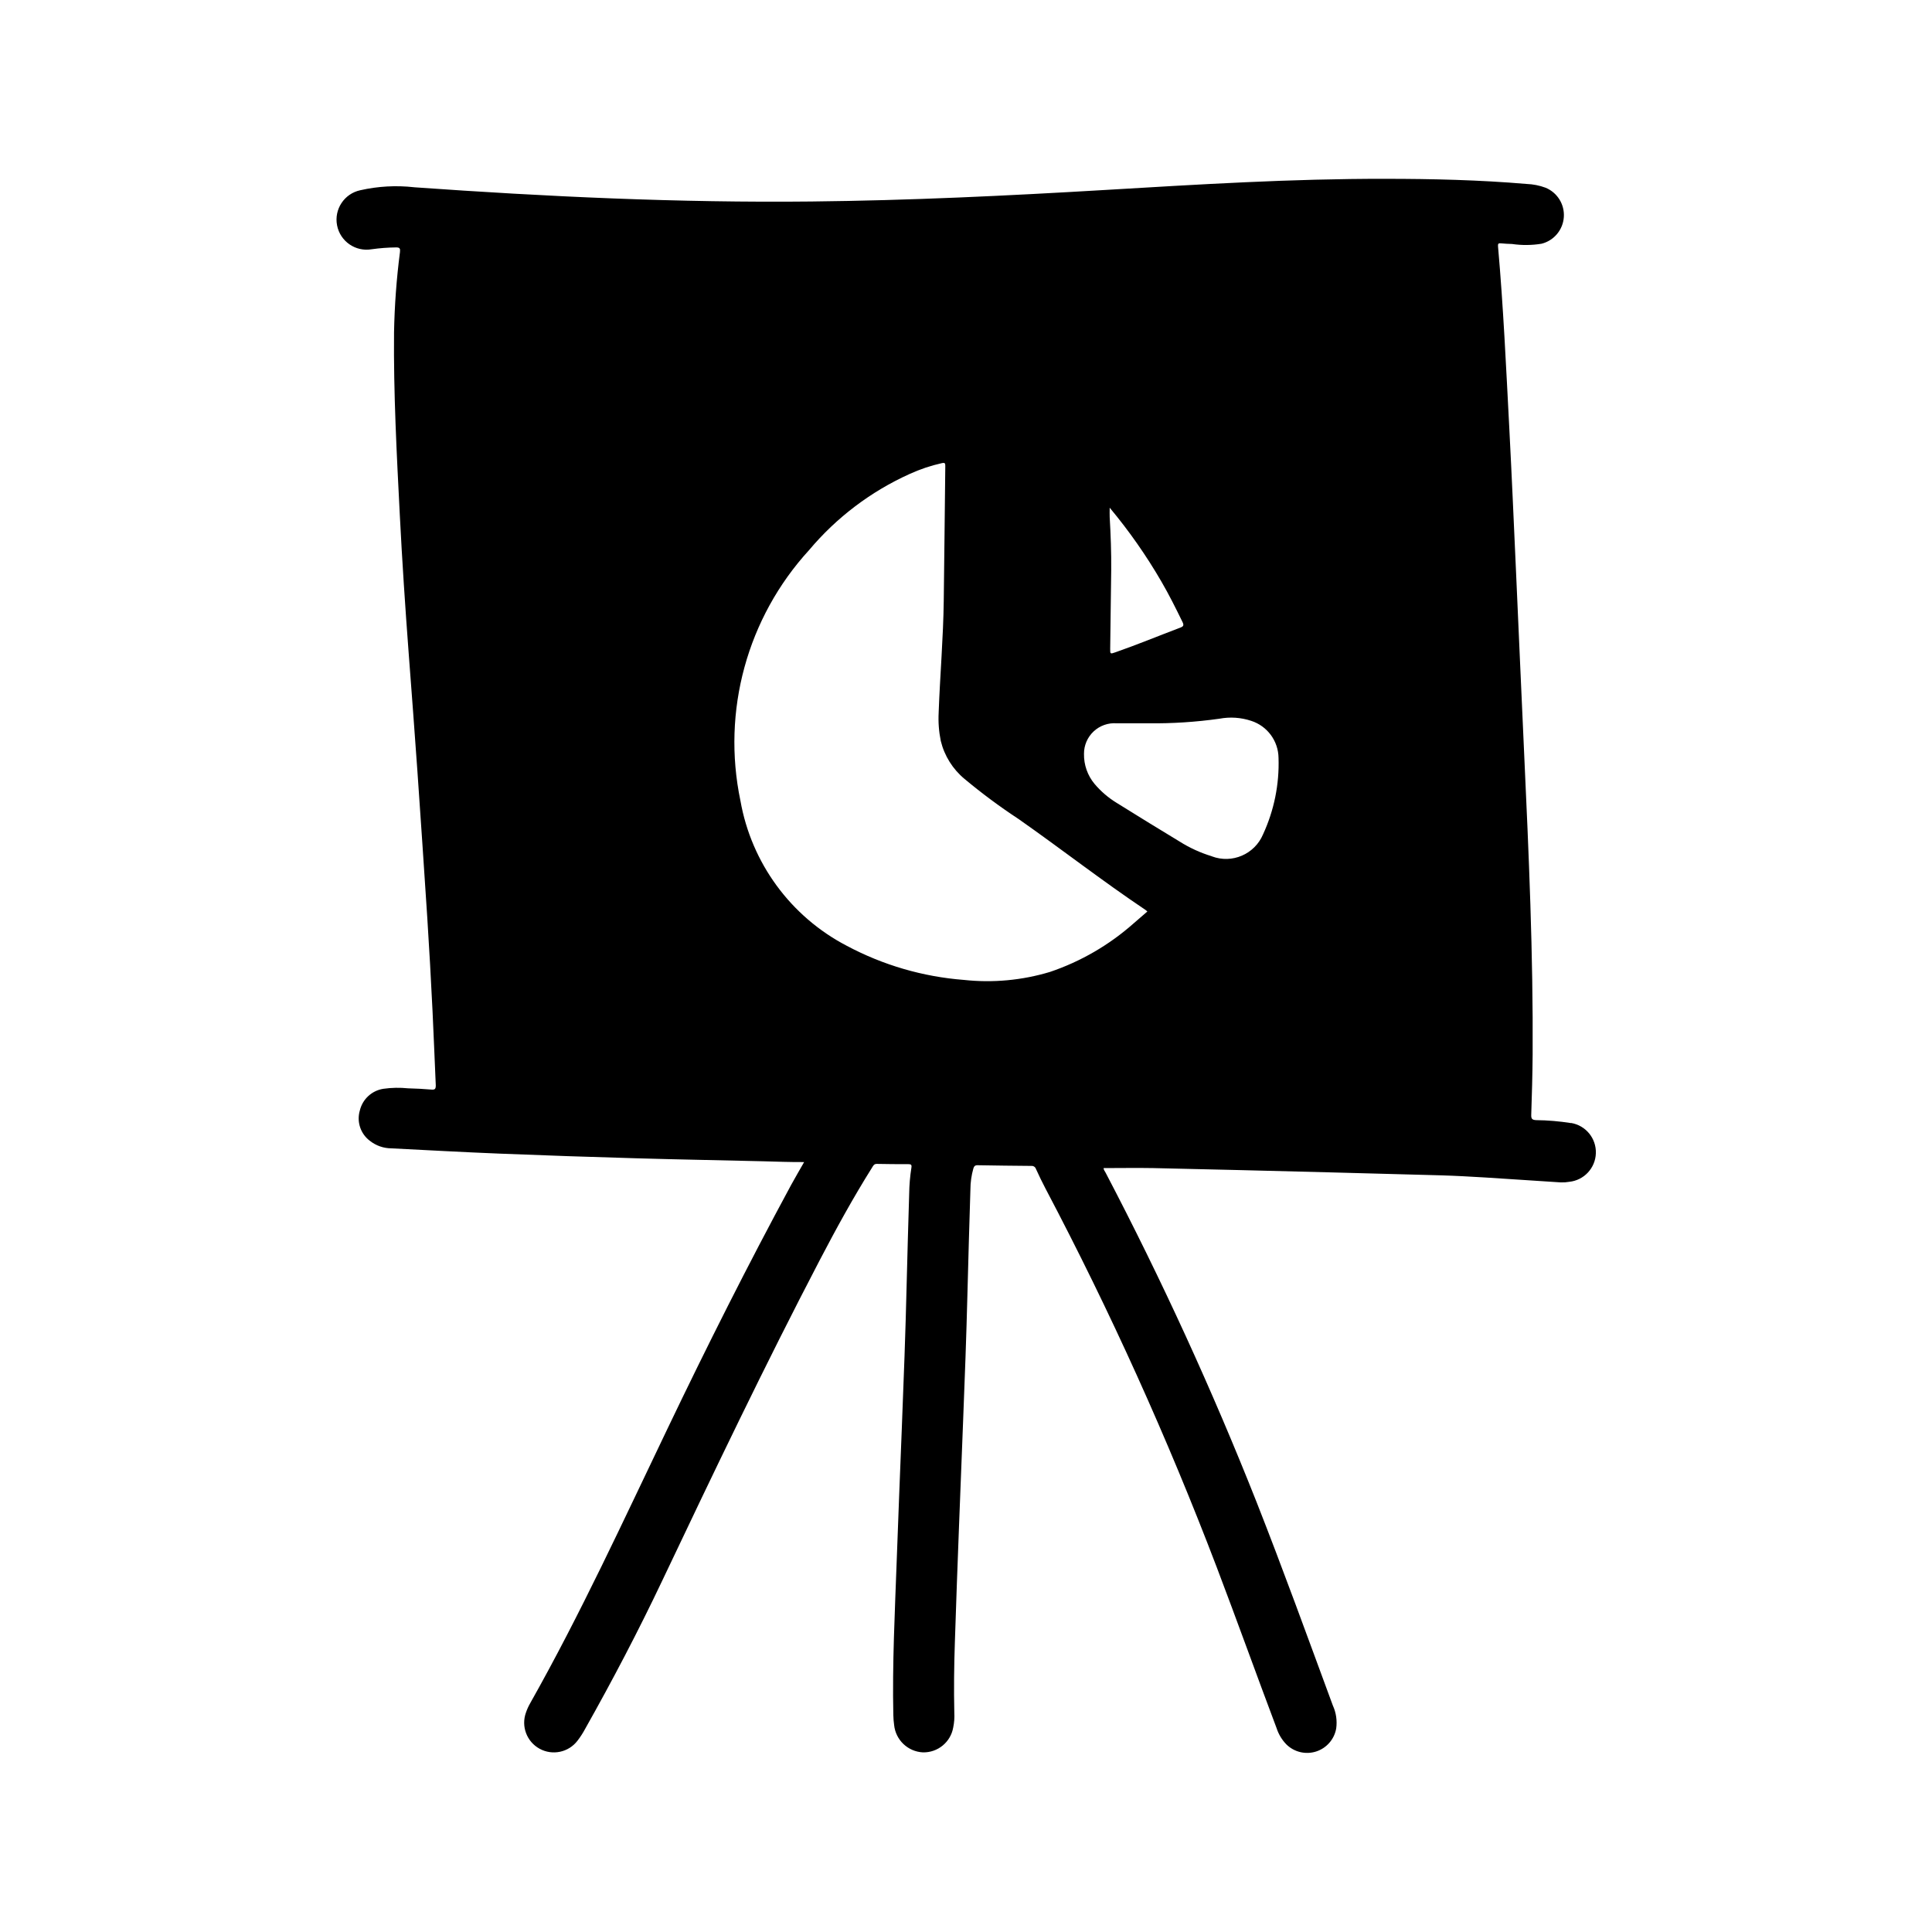
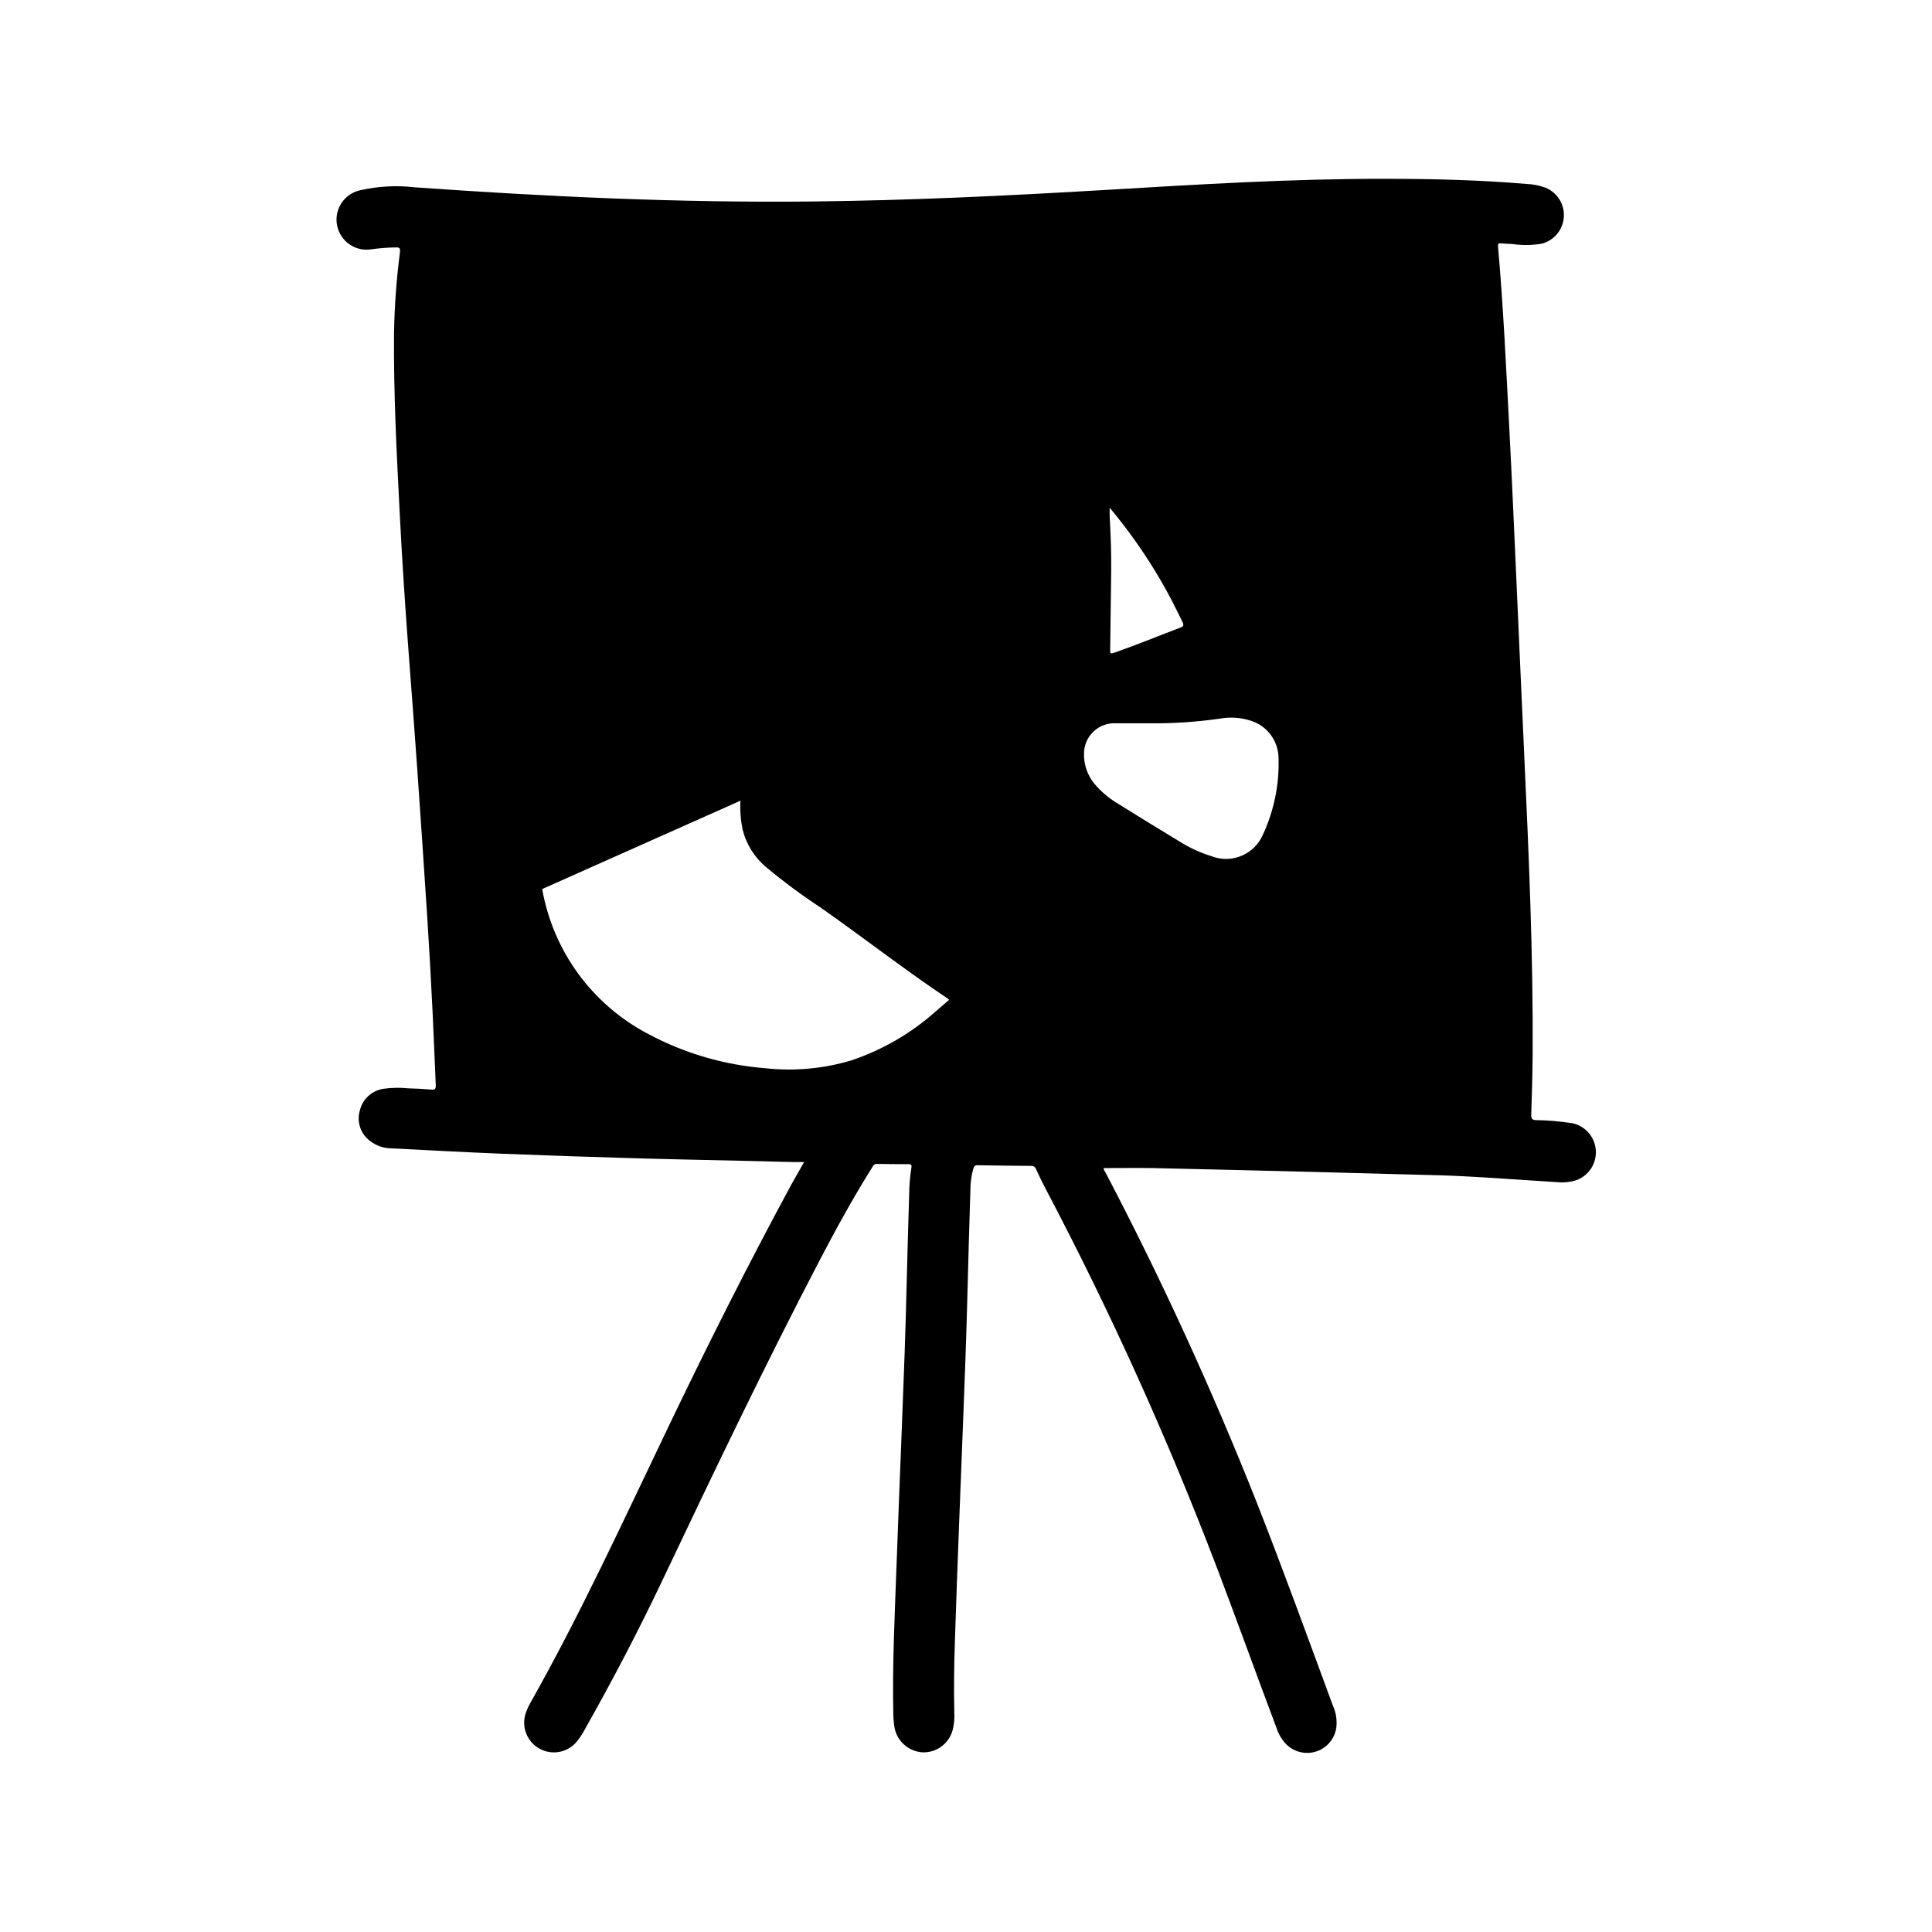
<svg xmlns="http://www.w3.org/2000/svg" fill="#000000" width="800px" height="800px" version="1.1" viewBox="144 144 512 512">
-   <path d="m560.34 441.63c-3.074-0.488-6.184-0.754-9.297-0.785-1-0.07-1.281-0.348-1.25-1.363 0.172-5.328 0.332-10.66 0.371-15.988 0.164-26.566-1.016-53.113-2.242-79.641-0.738-15.973-1.418-31.945-2.141-47.91-0.582-12.816-1.133-25.641-1.801-38.445-0.844-16.082-1.574-32.18-2.992-48.223-0.062-0.707 0.148-0.867 0.789-0.789 0.984 0.086 1.969 0.156 2.945 0.172h-0.008c2.594 0.379 5.234 0.355 7.824-0.07 3.277-0.828 5.652-3.668 5.891-7.039 0.242-3.371-1.711-6.516-4.836-7.801-1.613-0.602-3.316-0.938-5.039-1-12.469-1.062-24.969-1.359-37.477-1.359-24.773-0.047-49.5 1.488-74.219 2.953-25.906 1.535-51.82 2.785-77.785 3.055-35.156 0.371-70.242-1.281-105.3-3.769l0.004-0.004c-4.777-0.539-9.609-0.273-14.297 0.789-4.242 0.906-6.977 5.039-6.156 9.297 0.82 4.258 4.898 7.078 9.172 6.344 2.148-0.301 4.316-0.465 6.484-0.488 0.977 0 1.117 0.309 1.016 1.219-0.918 7.078-1.441 14.199-1.574 21.336-0.148 16.113 0.707 32.203 1.527 48.293 0.621 12.281 1.441 24.555 2.363 36.816 0.789 10.383 1.574 20.758 2.305 31.148 0.902 12.957 1.777 25.922 2.621 38.887 0.523 8.219 0.988 16.445 1.387 24.68 0.332 6.551 0.551 13.105 0.859 19.68 0 0.922-0.195 1.211-1.148 1.125-2.039-0.18-4.094-0.27-6.141-0.332v0.004c-2.203-0.23-4.422-0.191-6.613 0.121-3.055 0.48-5.512 2.754-6.227 5.762-0.875 2.969 0.188 6.172 2.668 8.027 1.625 1.285 3.637 1.984 5.707 1.992 9.531 0.48 19.066 1.016 28.605 1.395 12.121 0.488 24.25 0.902 36.375 1.242 11.188 0.324 22.371 0.52 33.559 0.789 3.527 0.094 7.047 0.234 10.832 0.211-1.227 2.156-2.363 4.086-3.441 6.055-11.5 21.254-22.316 42.77-32.746 64.551-11.746 24.48-23.074 49.168-36.434 72.84h0.004c-0.449 0.781-0.82 1.602-1.109 2.457-1.316 3.648 0.223 7.715 3.629 9.574 3.406 1.863 7.656 0.965 10.02-2.113 0.777-1.004 1.465-2.074 2.062-3.195 7.219-12.816 14.051-25.844 20.355-39.125 13.562-28.559 27.191-57.078 41.824-85.113 4.344-8.312 8.848-16.531 13.848-24.488 0.293-0.473 0.504-0.977 1.258-0.961 2.785 0.062 5.582 0.07 8.367 0.07 0.684 0 0.922 0.164 0.789 0.922h0.004c-0.367 2.309-0.566 4.644-0.594 6.984-0.234 7.871-0.473 15.742-0.66 23.617-0.301 12.91-0.789 25.812-1.301 38.715-0.469 11.594-0.914 23.188-1.34 34.777-0.488 13.68-1.195 27.363-0.898 41.059h0.004c0.02 0.859 0.086 1.715 0.207 2.566 0.406 3.965 3.641 7.039 7.617 7.242 3.941 0.094 7.356-2.703 8.039-6.582 0.27-1.293 0.367-2.617 0.293-3.934-0.141-6.227-0.062-12.461 0.148-18.688 0.336-10.281 0.703-20.562 1.102-30.852 0.348-9.293 0.707-18.59 1.086-27.891 0.449-11.18 0.859-22.363 1.141-33.551 0.234-9.215 0.5-18.438 0.789-27.664 0.004-1.887 0.27-3.766 0.785-5.582 0.18-0.566 0.426-0.867 1.109-0.852 4.754 0.082 9.508 0.145 14.266 0.18v0.004c0.535-0.047 1.035 0.277 1.203 0.789 0.836 1.828 1.707 3.637 2.637 5.406h0.004c17.086 32.434 32.199 65.867 45.262 100.12 5.391 14.168 10.523 28.48 15.879 42.691 0.52 1.605 1.398 3.07 2.574 4.281 2.066 2.051 5.106 2.785 7.883 1.902 2.773-0.883 4.832-3.238 5.336-6.106 0.289-2.082-0.02-4.203-0.898-6.109-6.644-18.012-13.18-36.062-20.215-53.922-11.789-29.77-25.141-58.895-39.992-87.254-0.211-0.418-0.559-0.789-0.527-1.227 4.418 0 8.801-0.078 13.18 0 15.57 0.348 31.145 0.723 46.719 1.133 9.836 0.25 19.668 0.516 29.496 0.789 3.891 0.117 7.777 0.332 11.668 0.566 6.707 0.41 13.383 0.891 20.121 1.309v-0.004c0.734 0.027 1.473-0.023 2.195-0.152 3.922-0.398 6.941-3.637 7.066-7.574 0.129-3.941-2.676-7.367-6.562-8.02zm-220.12-85.434c-4.977-23.773 1.793-48.492 18.191-66.41 7.25-8.633 16.348-15.527 26.625-20.168 2.754-1.262 5.637-2.231 8.594-2.887 0.789-0.164 0.891 0.047 0.883 0.789-0.141 11.887-0.25 23.773-0.41 35.66-0.125 9.887-0.984 19.734-1.348 29.605h0.004c-0.141 2.539 0.047 5.086 0.559 7.578 0.961 3.945 3.172 7.473 6.297 10.062 4.562 3.809 9.336 7.352 14.305 10.617 11.312 7.926 22.207 16.43 33.684 24.121 0.16 0.121 0.312 0.254 0.457 0.395-1.242 1.07-2.441 2.117-3.644 3.148-6.453 5.723-13.988 10.098-22.16 12.863-7.391 2.227-15.156 2.949-22.828 2.117-10.859-0.836-21.426-3.918-31.035-9.047-14.855-7.738-25.27-21.945-28.172-38.445zm116.62-45.887c-5.777 2.188-11.492 4.551-17.32 6.582-1.281 0.441-1.324 0.441-1.309-0.969 0.078-6.926 0.195-13.855 0.27-20.781 0.047-4.723-0.133-9.445-0.402-14.129-0.039-0.715 0-1.441 0-2.465 5.113 6.121 9.699 12.668 13.699 19.566 2.039 3.504 3.848 7.133 5.621 10.777 0.367 0.781 0.25 1.109-0.559 1.418zm8.312 60.613c-3.027-0.918-5.918-2.242-8.59-3.934-5.574-3.371-11.125-6.781-16.656-10.234-2.207-1.352-4.184-3.047-5.848-5.023-1.852-2.231-2.84-5.051-2.789-7.949-0.016-2.254 0.91-4.41 2.555-5.949 1.645-1.539 3.859-2.32 6.106-2.152h8.352c6.32 0.074 12.637-0.332 18.895-1.219 2.793-0.523 5.676-0.332 8.375 0.559 4.293 1.371 7.223 5.34 7.273 9.848 0.23 6.977-1.18 13.91-4.109 20.246-2.223 5.269-8.211 7.844-13.562 5.824z" />
+   <path d="m560.34 441.63c-3.074-0.488-6.184-0.754-9.297-0.785-1-0.07-1.281-0.348-1.25-1.363 0.172-5.328 0.332-10.66 0.371-15.988 0.164-26.566-1.016-53.113-2.242-79.641-0.738-15.973-1.418-31.945-2.141-47.91-0.582-12.816-1.133-25.641-1.801-38.445-0.844-16.082-1.574-32.18-2.992-48.223-0.062-0.707 0.148-0.867 0.789-0.789 0.984 0.086 1.969 0.156 2.945 0.172h-0.008c2.594 0.379 5.234 0.355 7.824-0.07 3.277-0.828 5.652-3.668 5.891-7.039 0.242-3.371-1.711-6.516-4.836-7.801-1.613-0.602-3.316-0.938-5.039-1-12.469-1.062-24.969-1.359-37.477-1.359-24.773-0.047-49.5 1.488-74.219 2.953-25.906 1.535-51.82 2.785-77.785 3.055-35.156 0.371-70.242-1.281-105.3-3.769l0.004-0.004c-4.777-0.539-9.609-0.273-14.297 0.789-4.242 0.906-6.977 5.039-6.156 9.297 0.82 4.258 4.898 7.078 9.172 6.344 2.148-0.301 4.316-0.465 6.484-0.488 0.977 0 1.117 0.309 1.016 1.219-0.918 7.078-1.441 14.199-1.574 21.336-0.148 16.113 0.707 32.203 1.527 48.293 0.621 12.281 1.441 24.555 2.363 36.816 0.789 10.383 1.574 20.758 2.305 31.148 0.902 12.957 1.777 25.922 2.621 38.887 0.523 8.219 0.988 16.445 1.387 24.68 0.332 6.551 0.551 13.105 0.859 19.68 0 0.922-0.195 1.211-1.148 1.125-2.039-0.18-4.094-0.27-6.141-0.332v0.004c-2.203-0.23-4.422-0.191-6.613 0.121-3.055 0.48-5.512 2.754-6.227 5.762-0.875 2.969 0.188 6.172 2.668 8.027 1.625 1.285 3.637 1.984 5.707 1.992 9.531 0.48 19.066 1.016 28.605 1.395 12.121 0.488 24.25 0.902 36.375 1.242 11.188 0.324 22.371 0.52 33.559 0.789 3.527 0.094 7.047 0.234 10.832 0.211-1.227 2.156-2.363 4.086-3.441 6.055-11.5 21.254-22.316 42.77-32.746 64.551-11.746 24.48-23.074 49.168-36.434 72.84h0.004c-0.449 0.781-0.82 1.602-1.109 2.457-1.316 3.648 0.223 7.715 3.629 9.574 3.406 1.863 7.656 0.965 10.02-2.113 0.777-1.004 1.465-2.074 2.062-3.195 7.219-12.816 14.051-25.844 20.355-39.125 13.562-28.559 27.191-57.078 41.824-85.113 4.344-8.312 8.848-16.531 13.848-24.488 0.293-0.473 0.504-0.977 1.258-0.961 2.785 0.062 5.582 0.07 8.367 0.07 0.684 0 0.922 0.164 0.789 0.922h0.004c-0.367 2.309-0.566 4.644-0.594 6.984-0.234 7.871-0.473 15.742-0.66 23.617-0.301 12.91-0.789 25.812-1.301 38.715-0.469 11.594-0.914 23.188-1.34 34.777-0.488 13.68-1.195 27.363-0.898 41.059h0.004c0.02 0.859 0.086 1.715 0.207 2.566 0.406 3.965 3.641 7.039 7.617 7.242 3.941 0.094 7.356-2.703 8.039-6.582 0.27-1.293 0.367-2.617 0.293-3.934-0.141-6.227-0.062-12.461 0.148-18.688 0.336-10.281 0.703-20.562 1.102-30.852 0.348-9.293 0.707-18.59 1.086-27.891 0.449-11.18 0.859-22.363 1.141-33.551 0.234-9.215 0.5-18.438 0.789-27.664 0.004-1.887 0.27-3.766 0.785-5.582 0.18-0.566 0.426-0.867 1.109-0.852 4.754 0.082 9.508 0.145 14.266 0.18v0.004c0.535-0.047 1.035 0.277 1.203 0.789 0.836 1.828 1.707 3.637 2.637 5.406h0.004c17.086 32.434 32.199 65.867 45.262 100.12 5.391 14.168 10.523 28.48 15.879 42.691 0.52 1.605 1.398 3.07 2.574 4.281 2.066 2.051 5.106 2.785 7.883 1.902 2.773-0.883 4.832-3.238 5.336-6.106 0.289-2.082-0.02-4.203-0.898-6.109-6.644-18.012-13.18-36.062-20.215-53.922-11.789-29.77-25.141-58.895-39.992-87.254-0.211-0.418-0.559-0.789-0.527-1.227 4.418 0 8.801-0.078 13.18 0 15.57 0.348 31.145 0.723 46.719 1.133 9.836 0.25 19.668 0.516 29.496 0.789 3.891 0.117 7.777 0.332 11.668 0.566 6.707 0.41 13.383 0.891 20.121 1.309v-0.004c0.734 0.027 1.473-0.023 2.195-0.152 3.922-0.398 6.941-3.637 7.066-7.574 0.129-3.941-2.676-7.367-6.562-8.02zm-220.12-85.434h0.004c-0.141 2.539 0.047 5.086 0.559 7.578 0.961 3.945 3.172 7.473 6.297 10.062 4.562 3.809 9.336 7.352 14.305 10.617 11.312 7.926 22.207 16.43 33.684 24.121 0.16 0.121 0.312 0.254 0.457 0.395-1.242 1.07-2.441 2.117-3.644 3.148-6.453 5.723-13.988 10.098-22.16 12.863-7.391 2.227-15.156 2.949-22.828 2.117-10.859-0.836-21.426-3.918-31.035-9.047-14.855-7.738-25.27-21.945-28.172-38.445zm116.62-45.887c-5.777 2.188-11.492 4.551-17.32 6.582-1.281 0.441-1.324 0.441-1.309-0.969 0.078-6.926 0.195-13.855 0.27-20.781 0.047-4.723-0.133-9.445-0.402-14.129-0.039-0.715 0-1.441 0-2.465 5.113 6.121 9.699 12.668 13.699 19.566 2.039 3.504 3.848 7.133 5.621 10.777 0.367 0.781 0.25 1.109-0.559 1.418zm8.312 60.613c-3.027-0.918-5.918-2.242-8.59-3.934-5.574-3.371-11.125-6.781-16.656-10.234-2.207-1.352-4.184-3.047-5.848-5.023-1.852-2.231-2.84-5.051-2.789-7.949-0.016-2.254 0.91-4.41 2.555-5.949 1.645-1.539 3.859-2.32 6.106-2.152h8.352c6.32 0.074 12.637-0.332 18.895-1.219 2.793-0.523 5.676-0.332 8.375 0.559 4.293 1.371 7.223 5.34 7.273 9.848 0.23 6.977-1.18 13.91-4.109 20.246-2.223 5.269-8.211 7.844-13.562 5.824z" />
</svg>